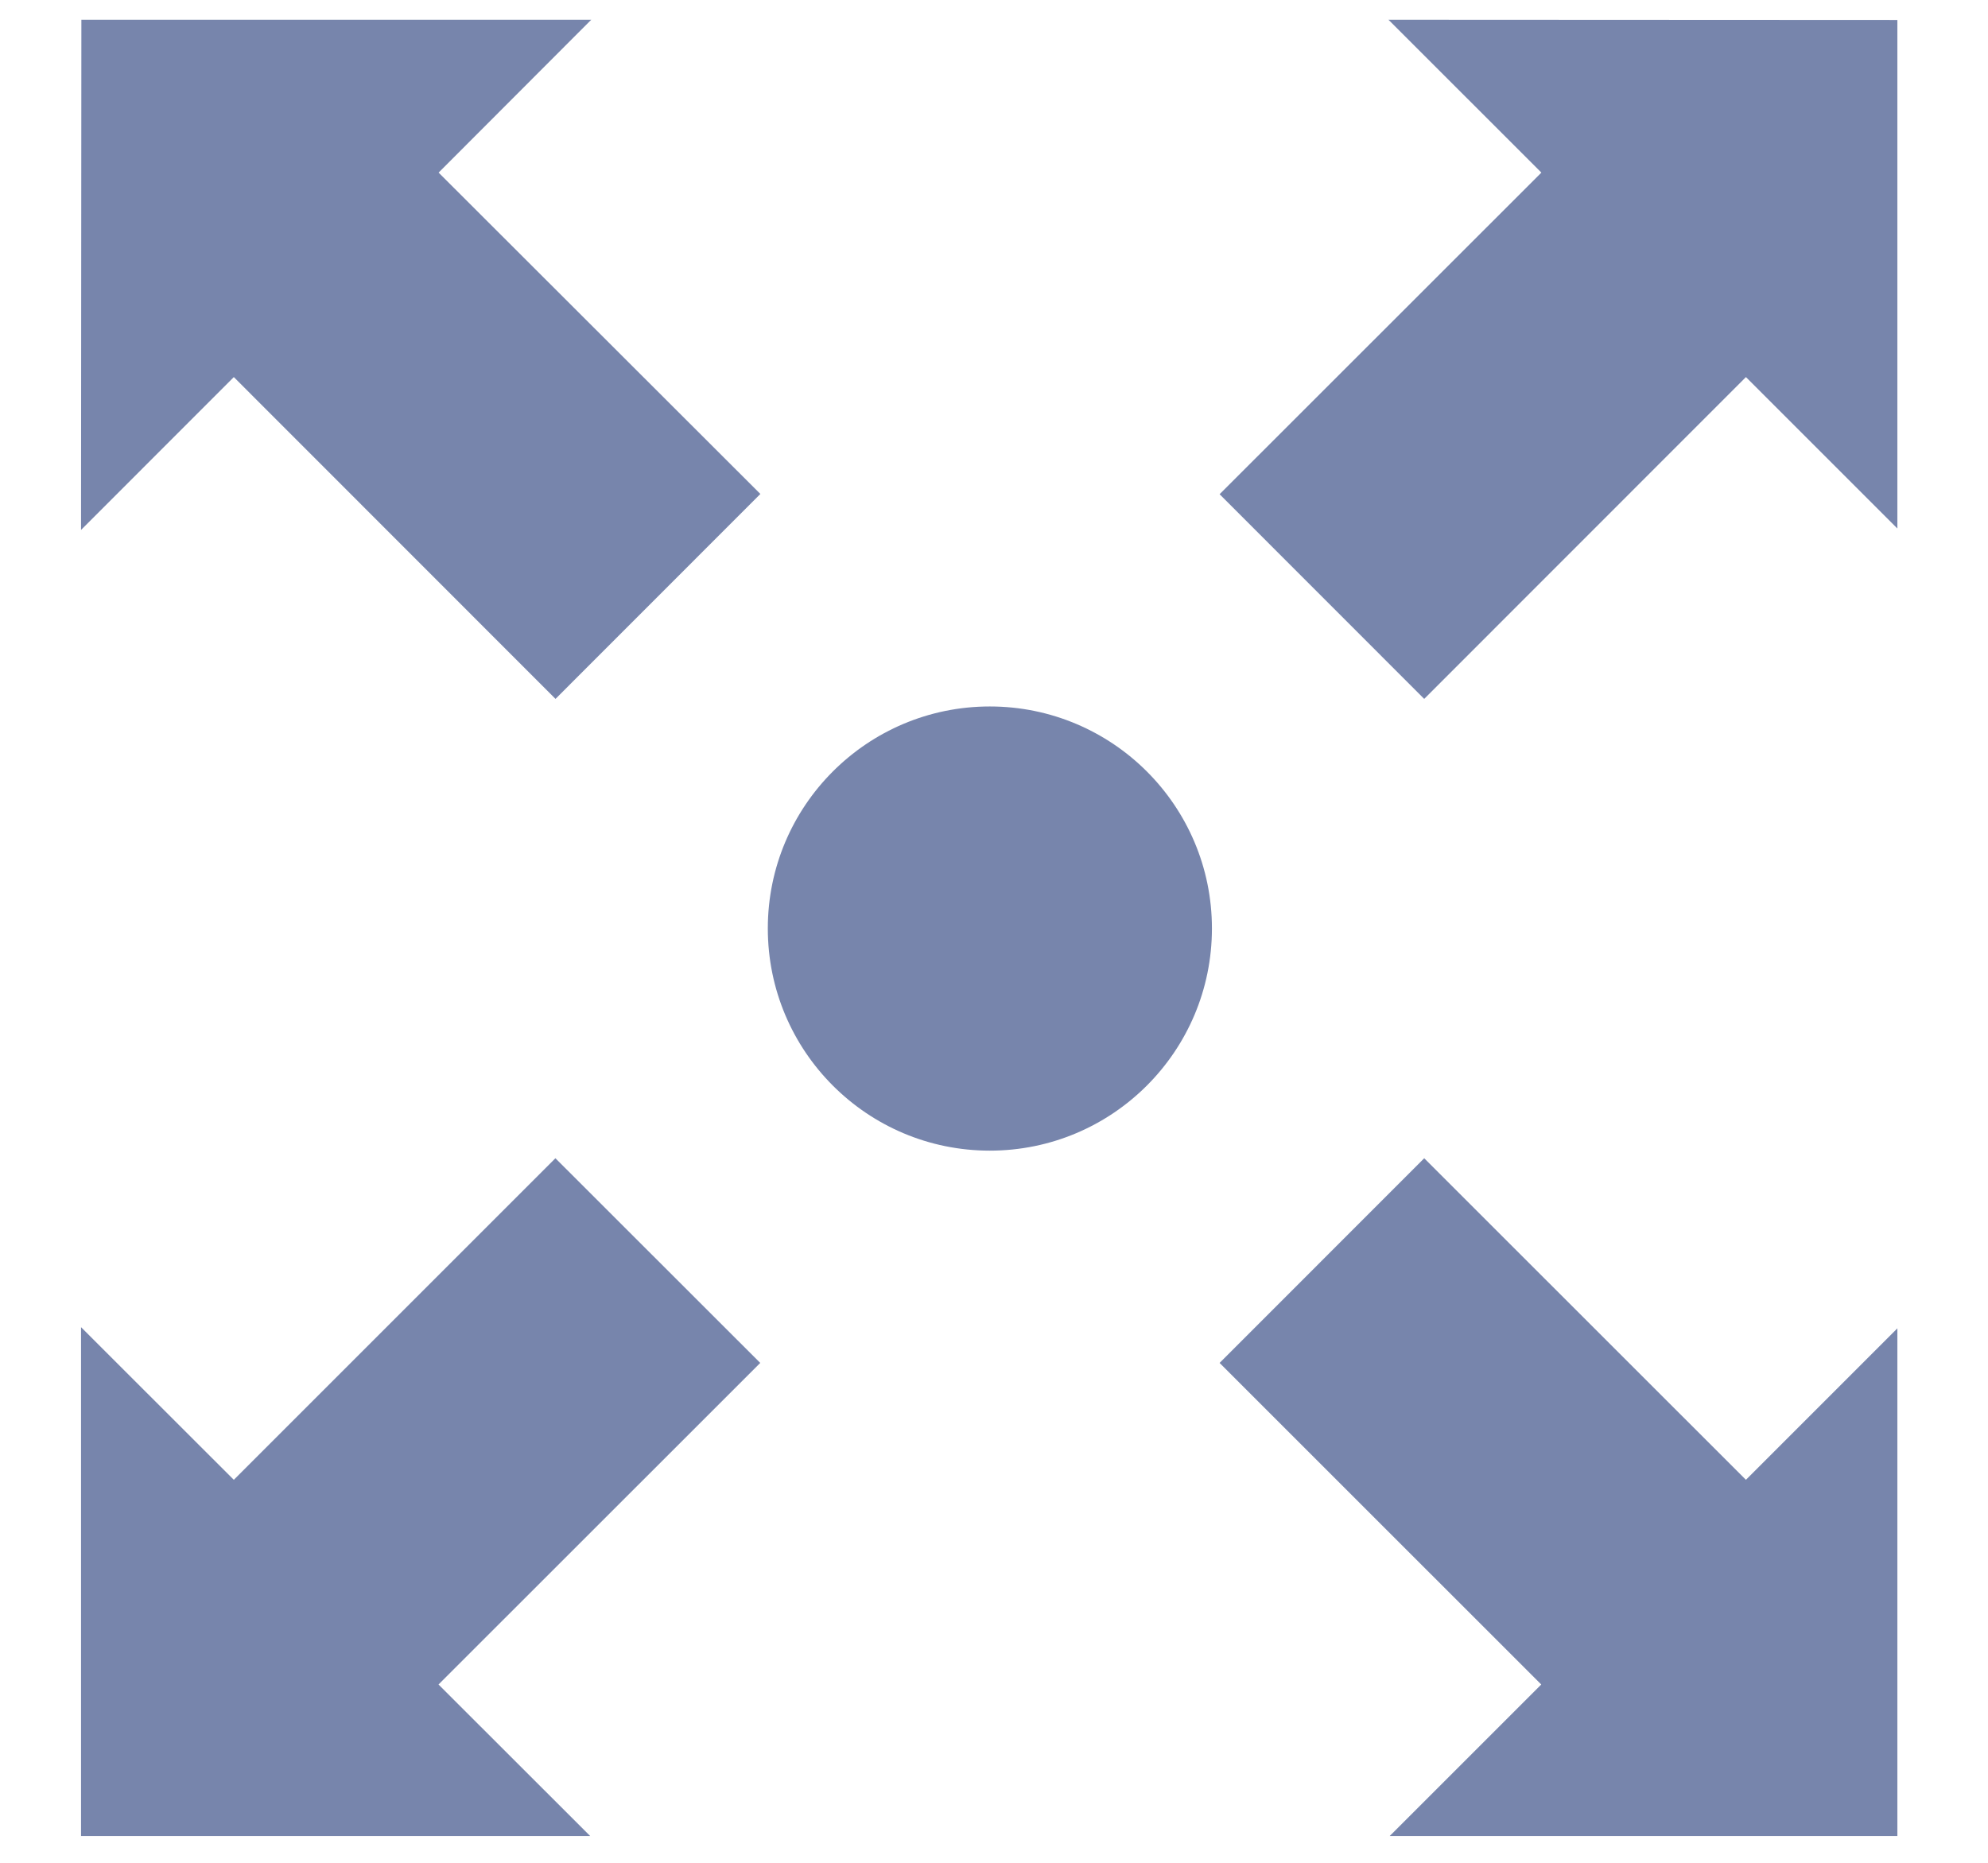
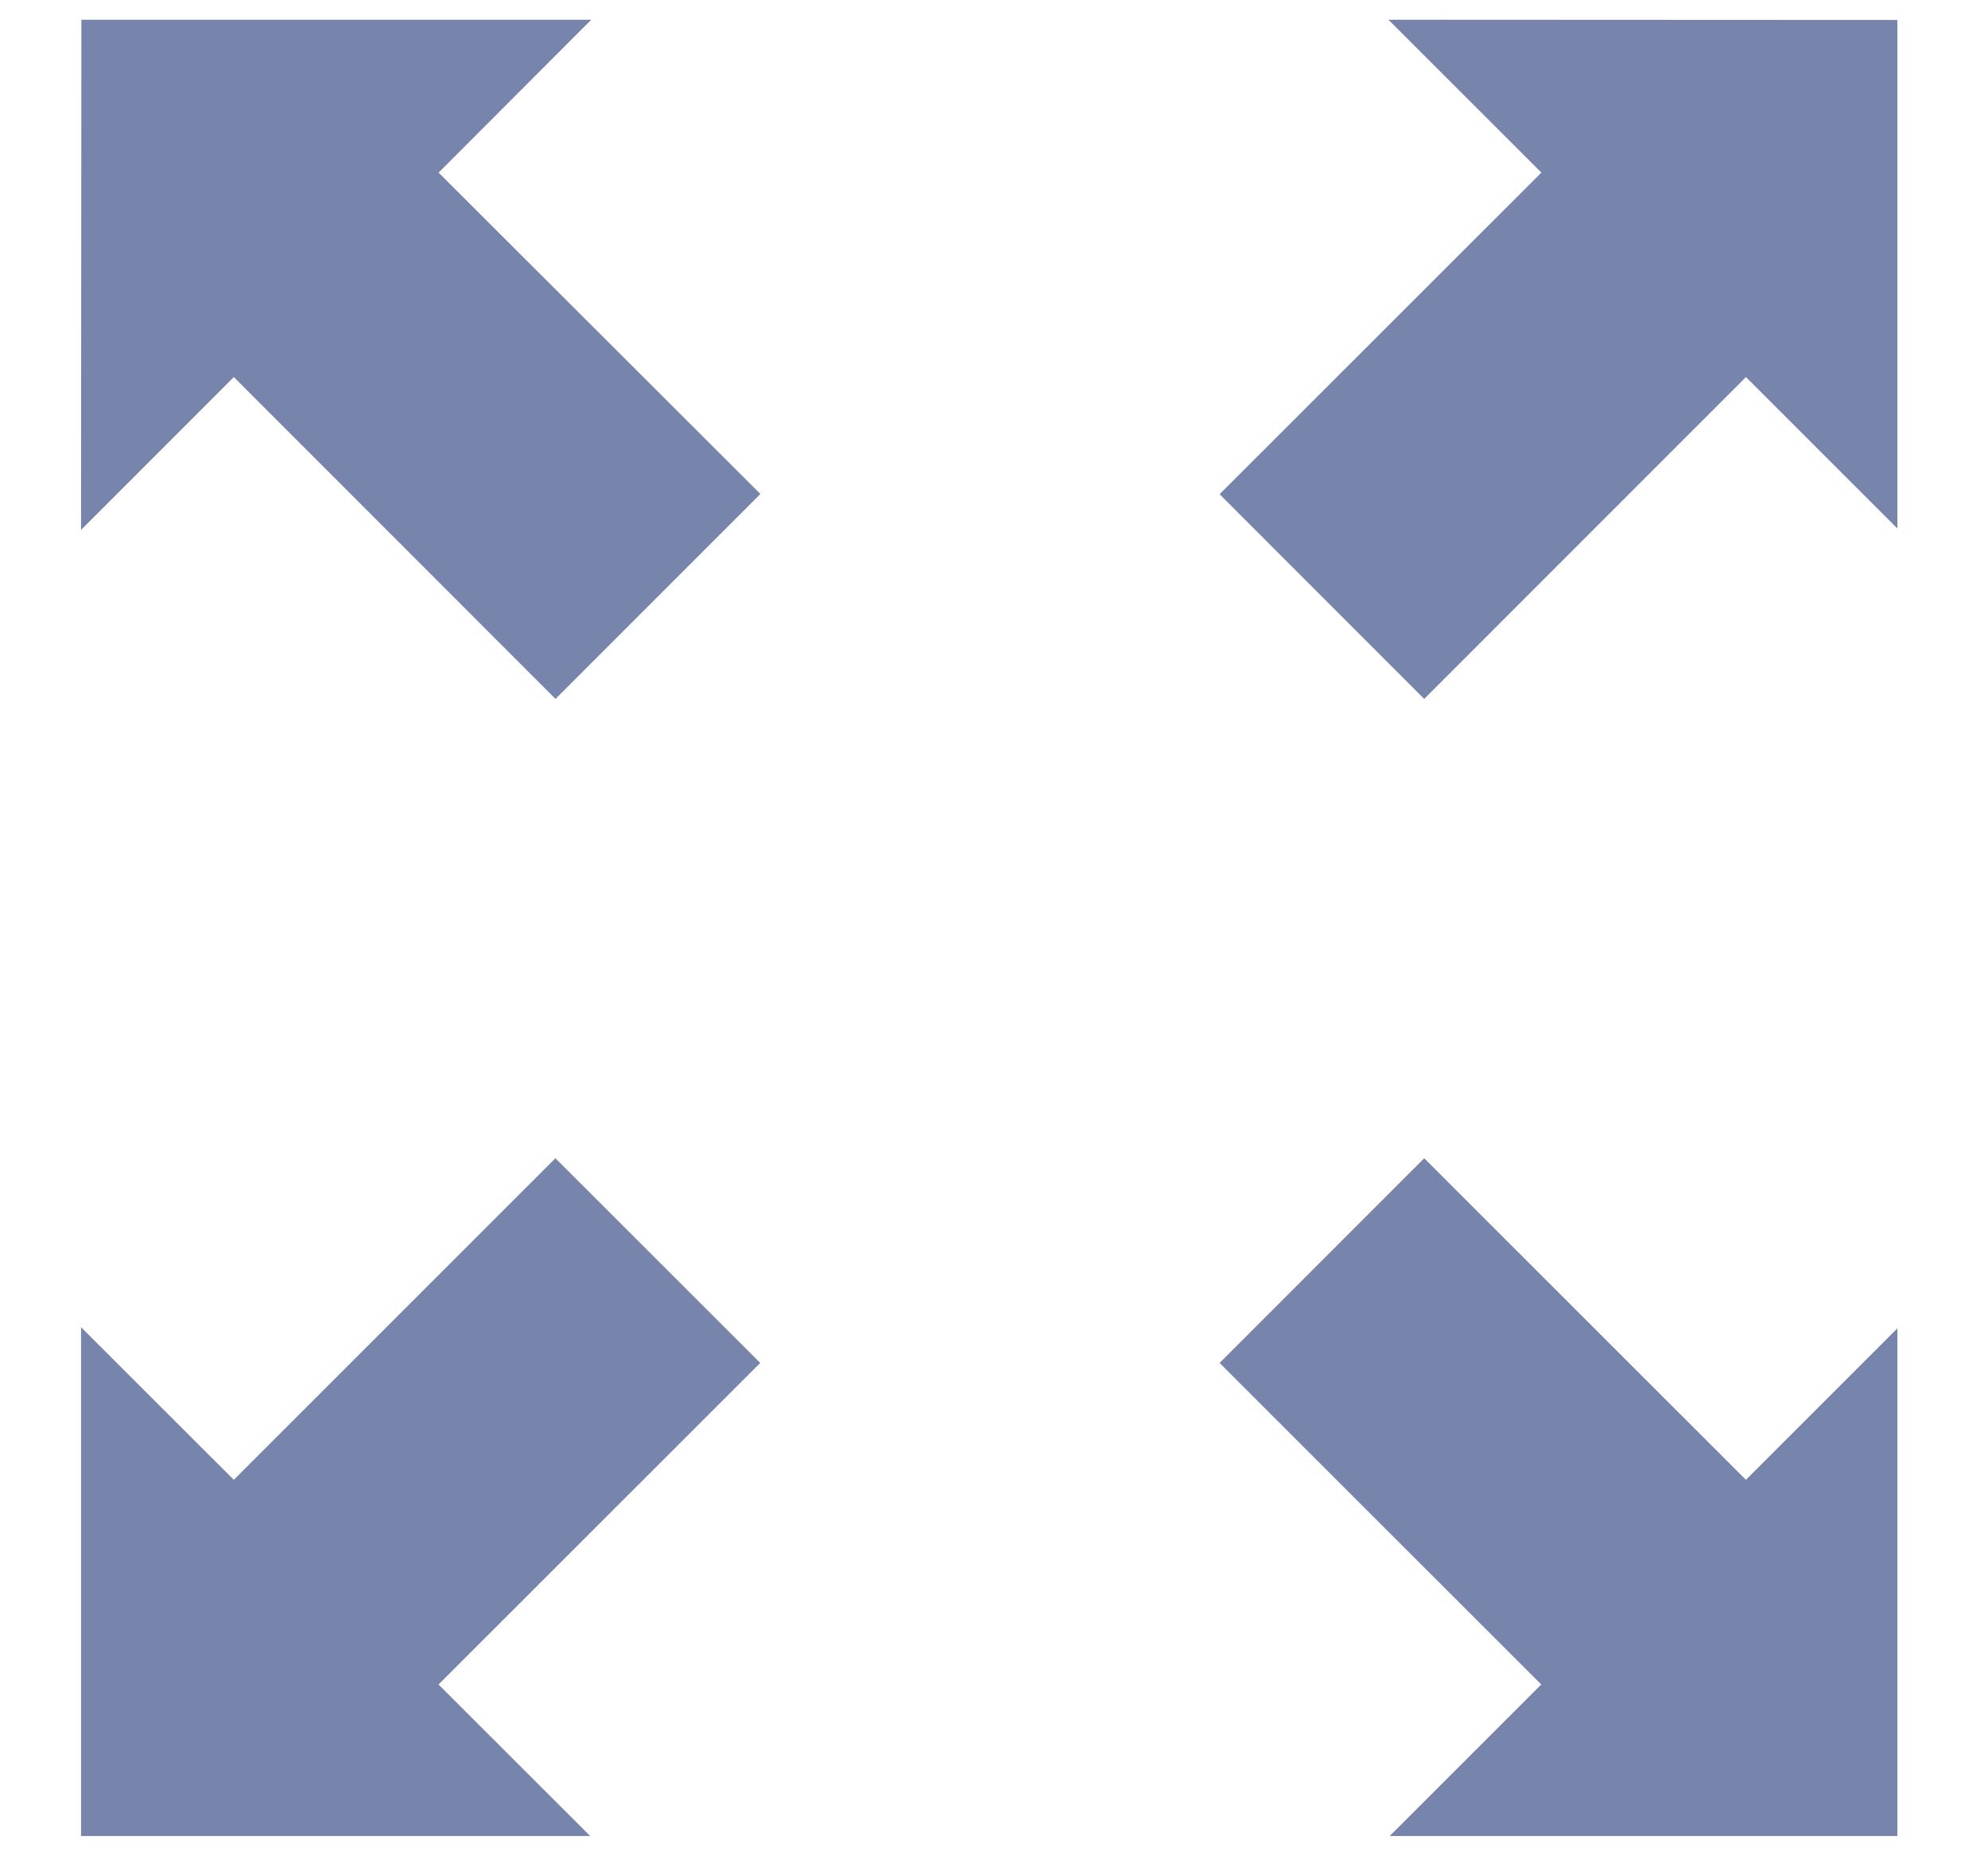
<svg xmlns="http://www.w3.org/2000/svg" width="335" zoomAndPan="magnify" viewBox="0 0 251.25 235.5" height="314" preserveAspectRatio="xMidYMid meet" version="1.0">
  <defs>
    <clipPath id="81792dc7a7">
      <path d="M 10.234 146 L 97 146 L 97 232.059 L 10.234 232.059 Z M 10.234 146 " clip-rule="nonzero" />
    </clipPath>
    <clipPath id="bd3a879dcd">
      <path d="M 154 146 L 239.797 146 L 239.797 232.059 L 154 232.059 Z M 154 146 " clip-rule="nonzero" />
    </clipPath>
    <clipPath id="38e13c3cab">
      <path d="M 154 2.492 L 239.797 2.492 L 239.797 89 L 154 89 Z M 154 2.492 " clip-rule="nonzero" />
    </clipPath>
    <clipPath id="5f4b5a8efd">
      <path d="M 10.234 2.492 L 97 2.492 L 97 89 L 10.234 89 Z M 10.234 2.492 " clip-rule="nonzero" />
    </clipPath>
  </defs>
  <g clip-path="url(#81792dc7a7)">
    <path fill="#7785ac" d="M 55.422 212.91 L 74.727 232.199 L 10.242 232.199 L 10.242 167.746 L 29.551 187.039 L 70.195 146.395 L 96.082 172.266 Z M 55.422 212.91 " fill-opacity="1" fill-rule="nonzero" />
  </g>
  <g clip-path="url(#bd3a879dcd)">
    <path fill="#7785ac" d="M 179.996 146.395 L 154.137 172.266 L 194.789 212.91 L 175.496 232.199 L 239.938 232.199 L 239.945 167.746 L 220.656 187.039 Z M 179.996 146.395 " fill-opacity="1" fill-rule="nonzero" />
  </g>
  <g clip-path="url(#38e13c3cab)">
    <path fill="#7785ac" d="M 154.137 62.465 L 179.996 88.336 L 220.656 47.66 L 239.945 66.949 L 239.945 2.523 L 175.477 2.492 L 194.805 21.816 Z M 154.137 62.465 " fill-opacity="1" fill-rule="nonzero" />
  </g>
  <g clip-path="url(#5f4b5a8efd)">
    <path fill="#7785ac" d="M 74.727 2.492 L 10.285 2.492 L 10.242 66.98 L 29.551 47.66 L 70.207 88.336 L 96.098 62.434 L 55.434 21.816 Z M 74.727 2.492 " fill-opacity="1" fill-rule="nonzero" />
  </g>
-   <path fill="#7785ac" d="M 125.094 89.293 C 109.602 89.293 97.039 101.855 97.039 117.348 C 97.039 132.871 109.602 145.434 125.094 145.434 C 140.59 145.434 153.168 132.871 153.168 117.348 C 153.168 101.852 140.59 89.293 125.094 89.293 Z M 125.094 89.293 " fill-opacity="1" fill-rule="nonzero" />
</svg>